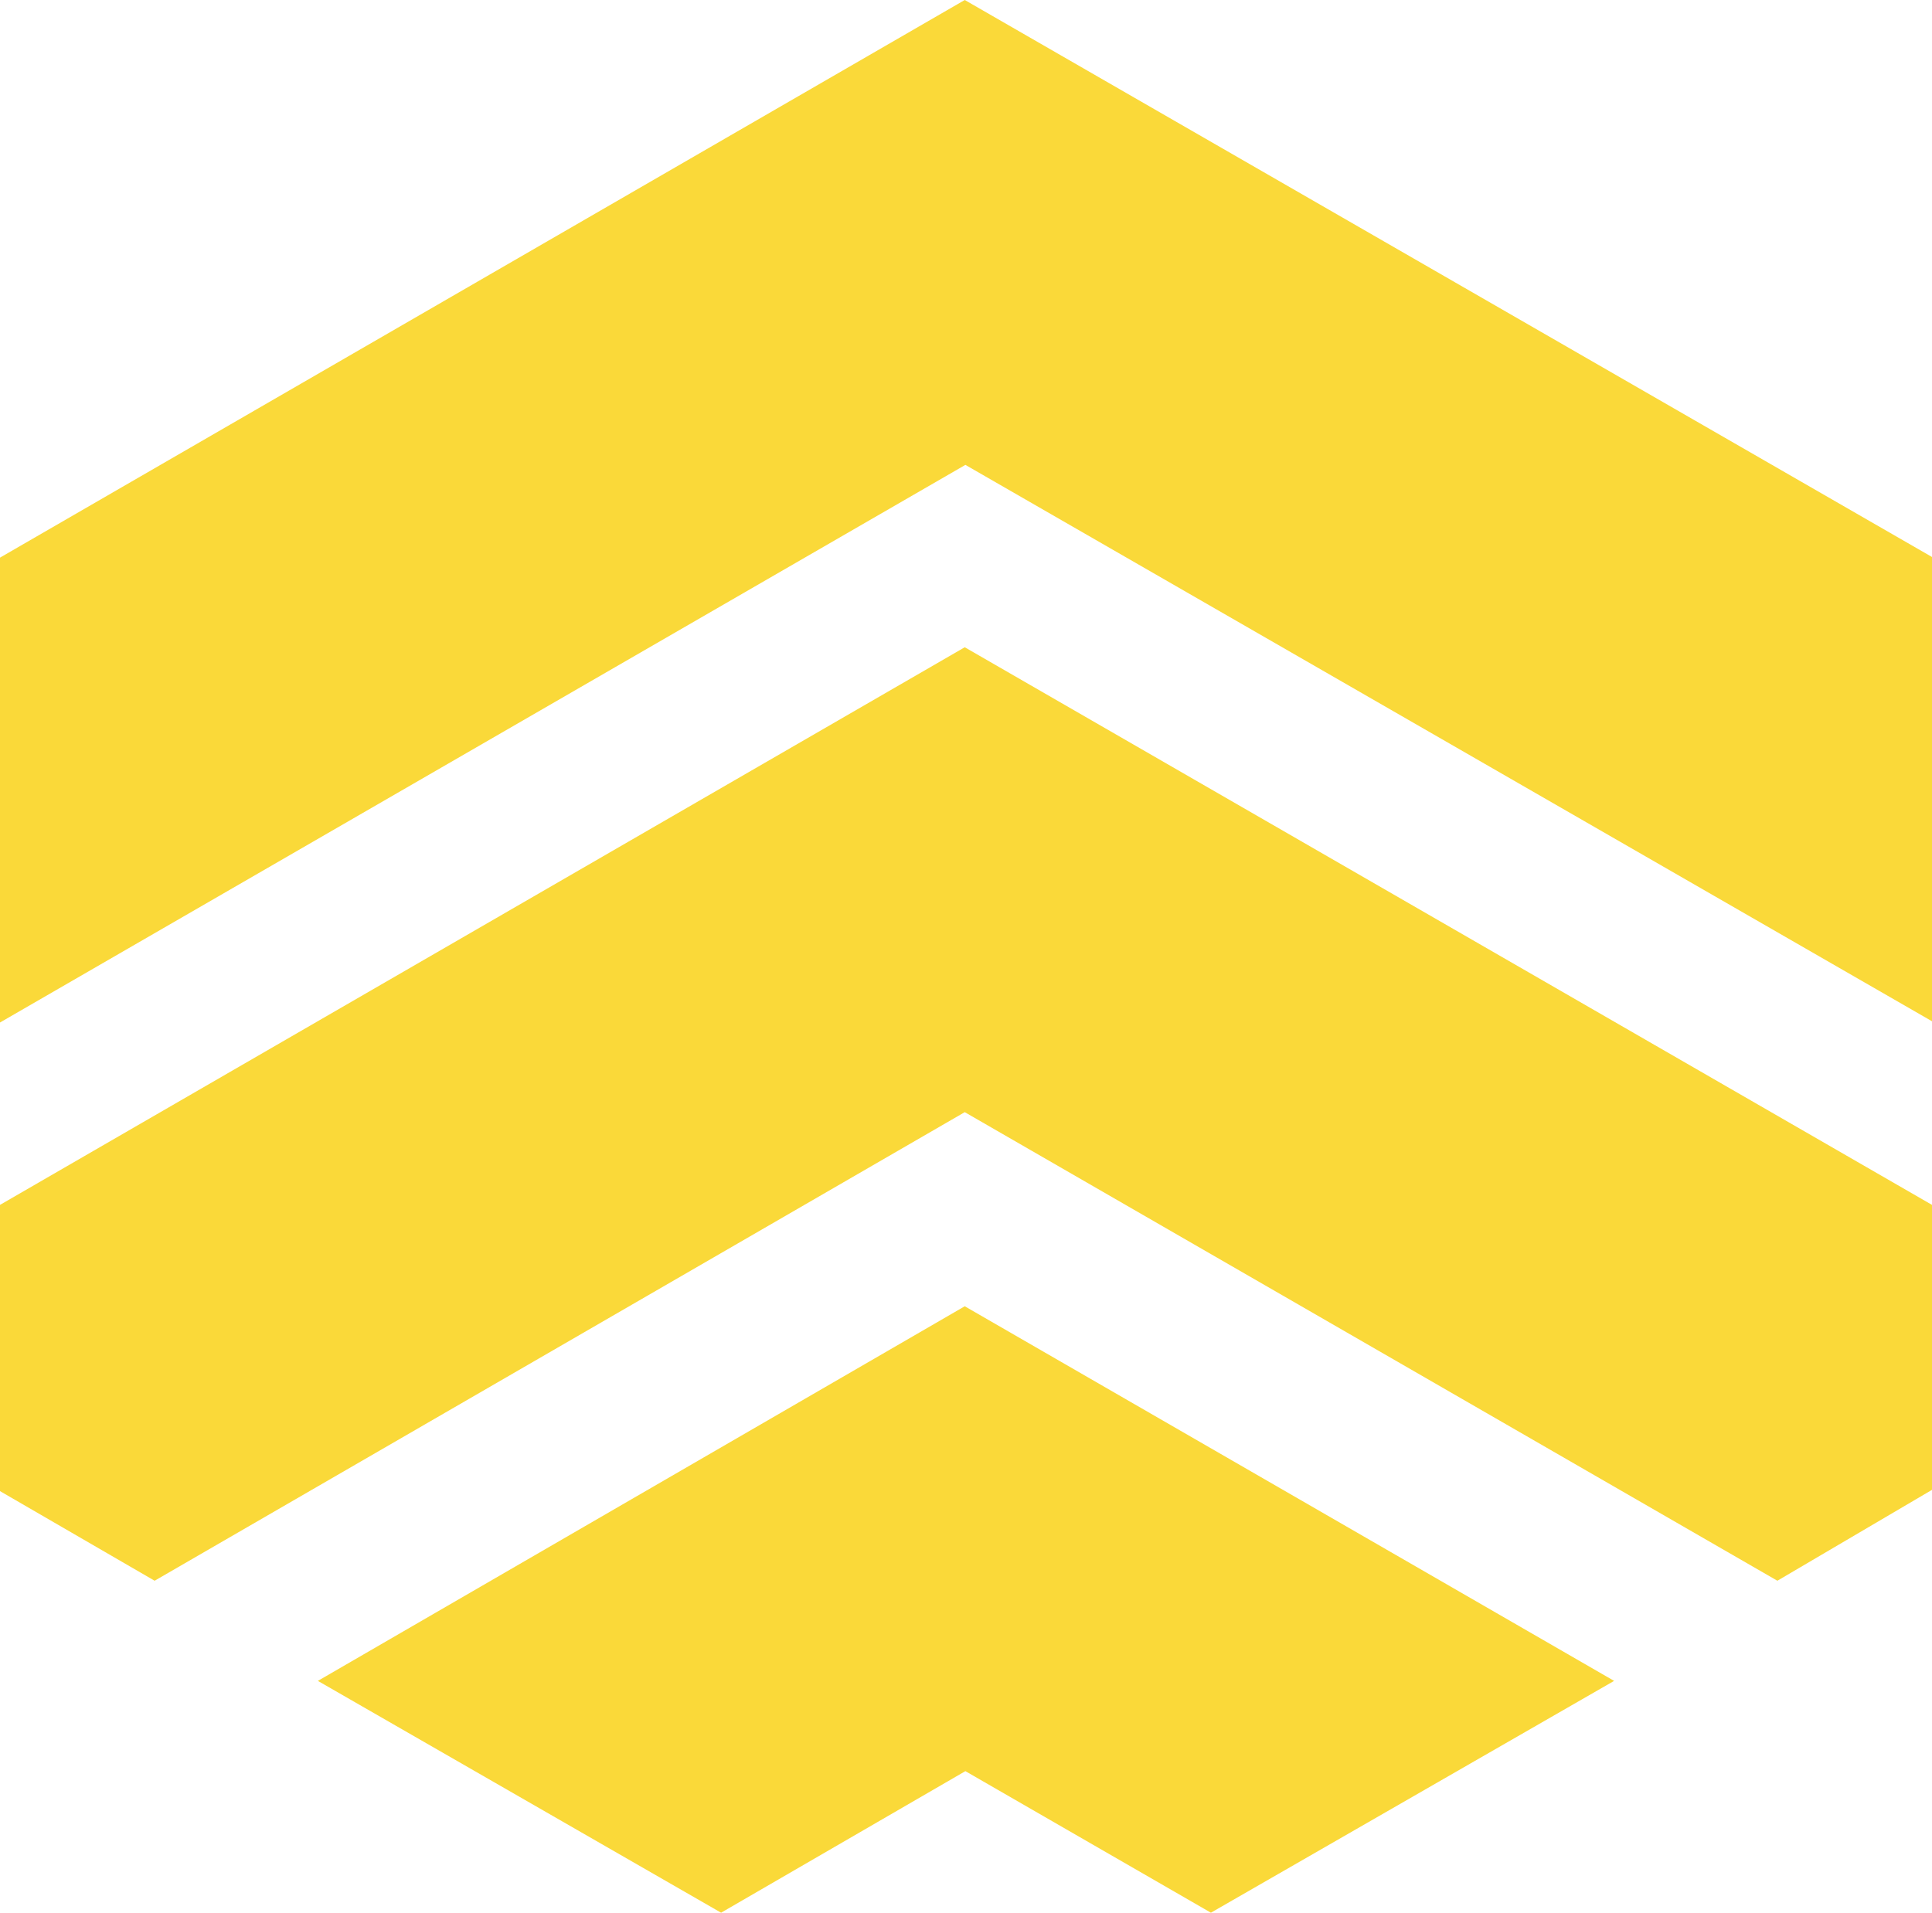
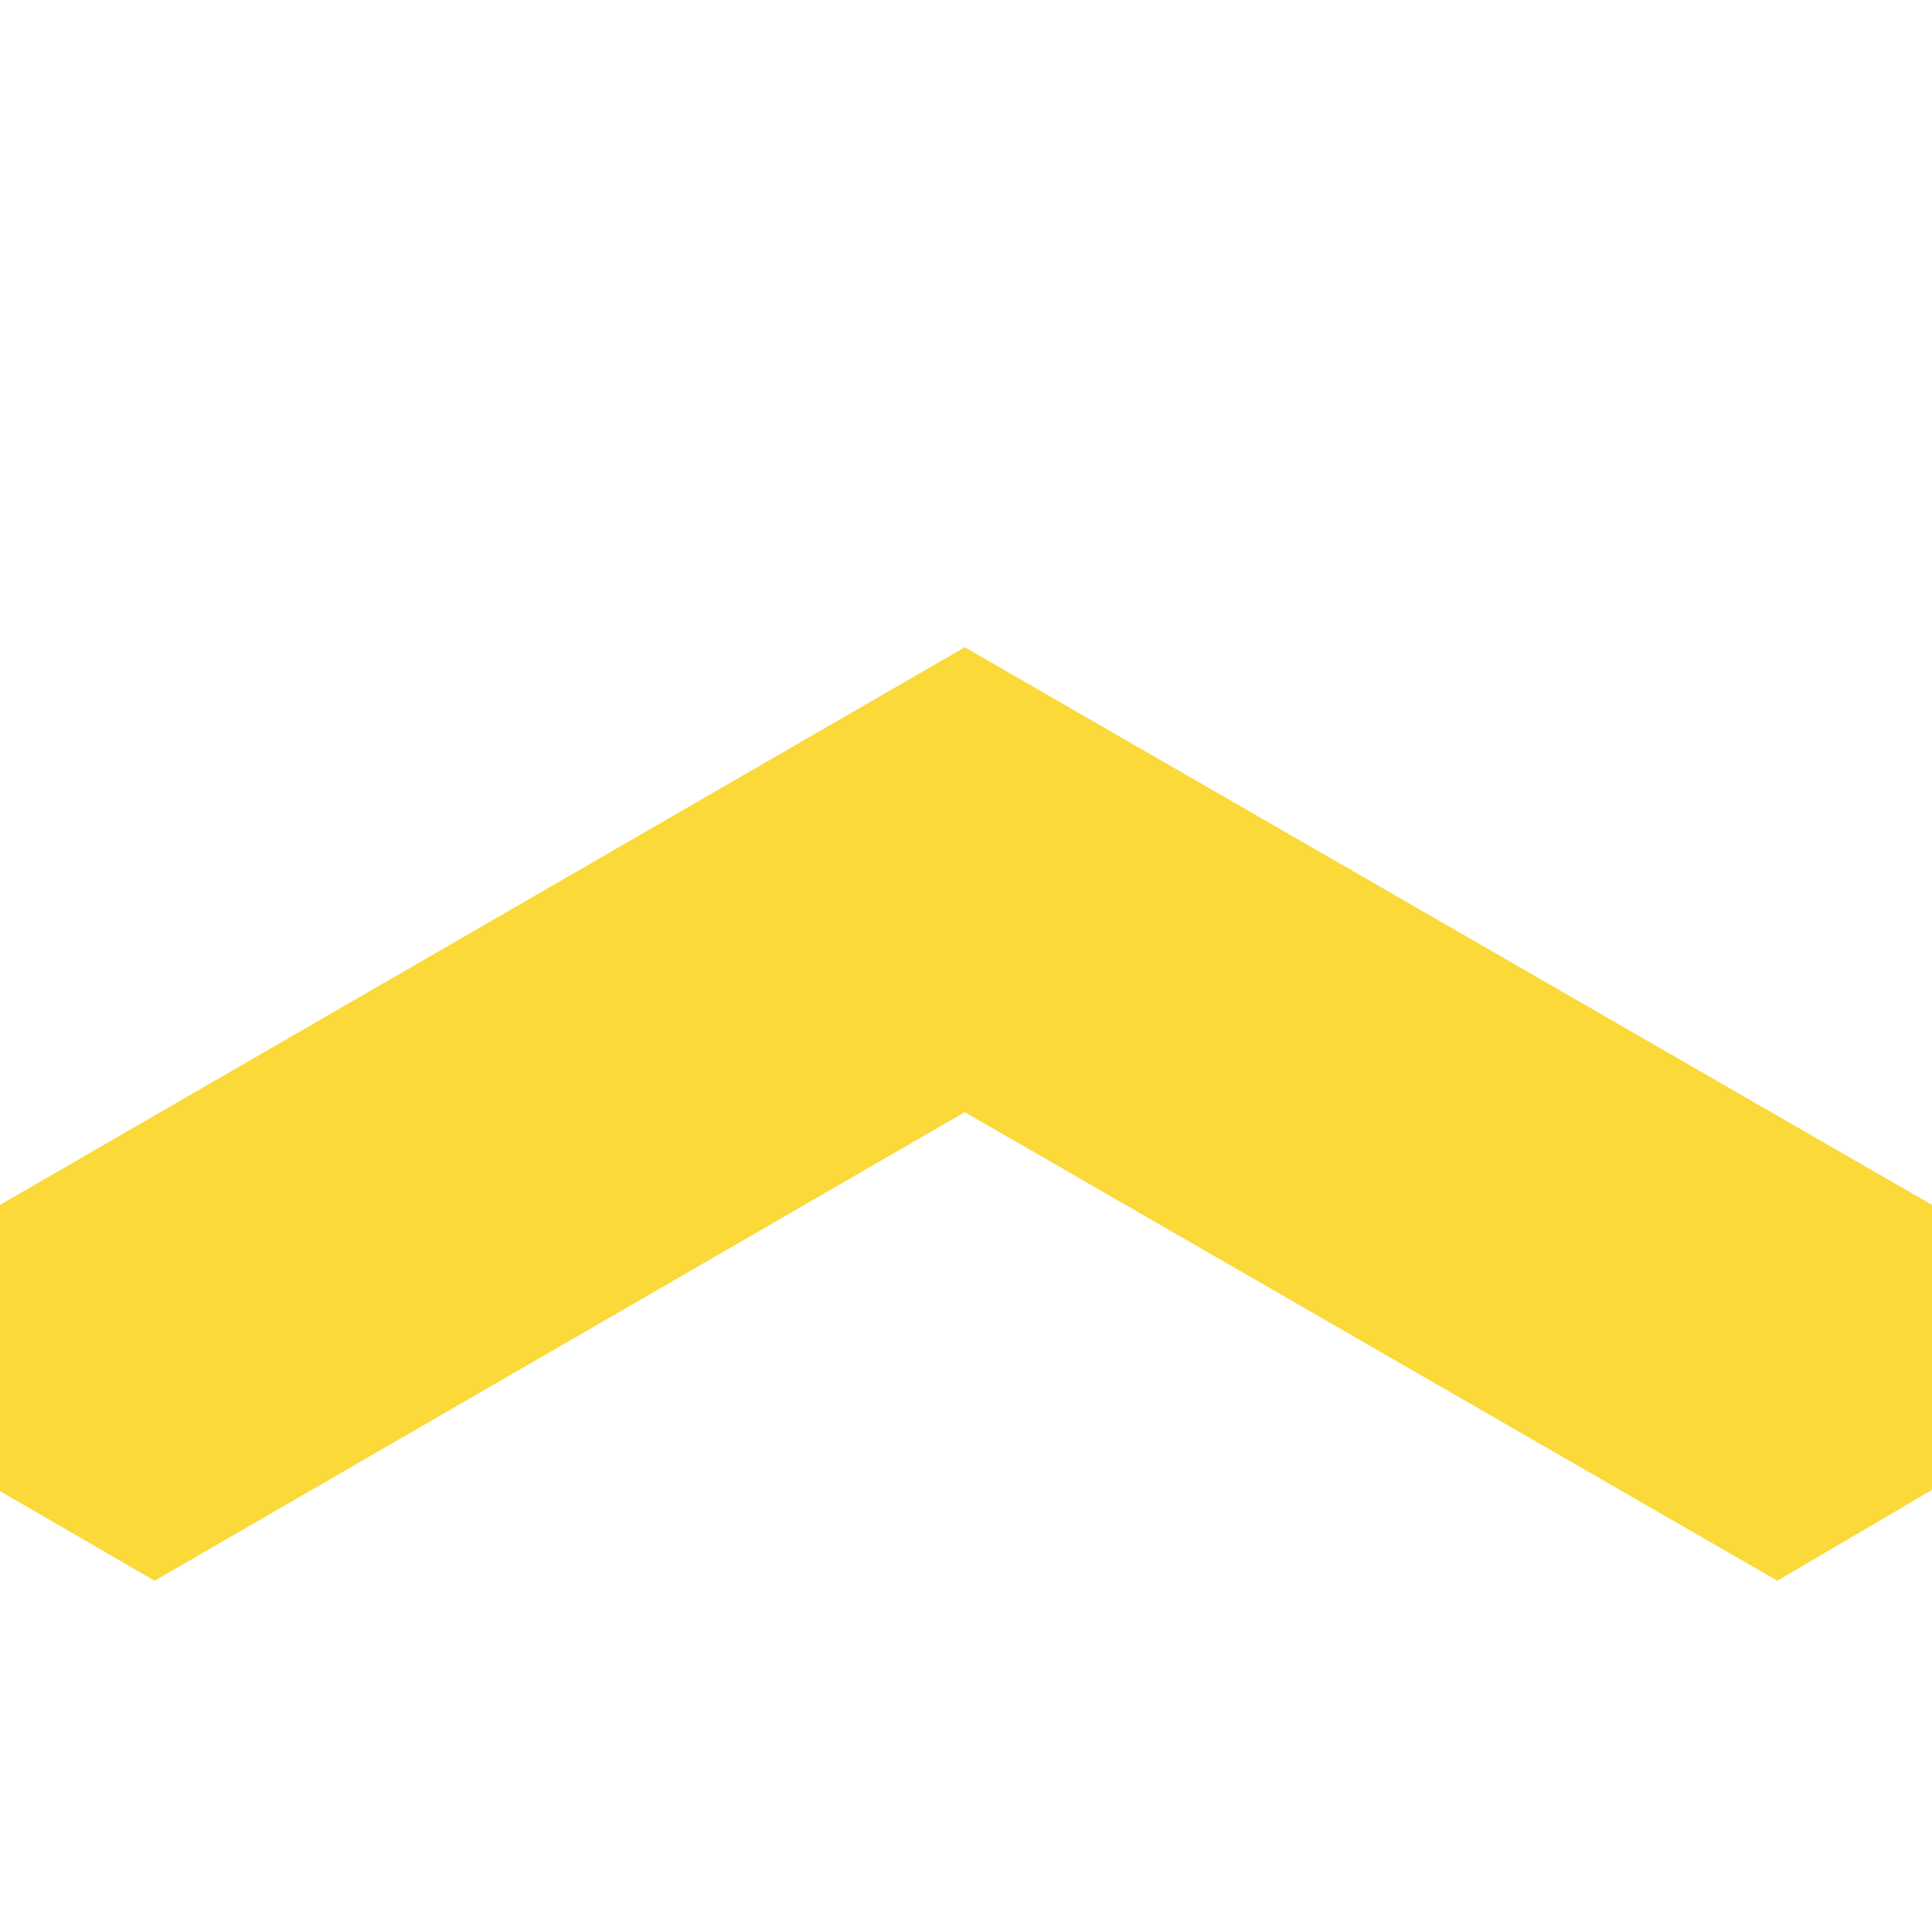
<svg xmlns="http://www.w3.org/2000/svg" id="Layer_1" viewBox="0 0 703.23 696.37">
  <defs>
    <style>.cls-1{fill:#fad939;}</style>
  </defs>
-   <polygon class="cls-1" points="351.39 169.25 703.23 371.82 703.23 202.79 351.16 0 0 203.02 0 372.27 351.39 169.25 351.39 169.25" />
  <polygon class="cls-1" points="646.95 575.51 703.23 542.42 703.23 438.67 351.16 235.65 0 438.67 0 542.88 56.28 575.51 351.16 404.91 646.95 575.51 646.95 575.51" />
-   <polygon class="cls-1" points="351.39 644.83 440.76 696.37 587.52 611.97 351.16 475.58 115.7 611.97 262.47 696.37 351.39 644.83 351.39 644.83" />
</svg>